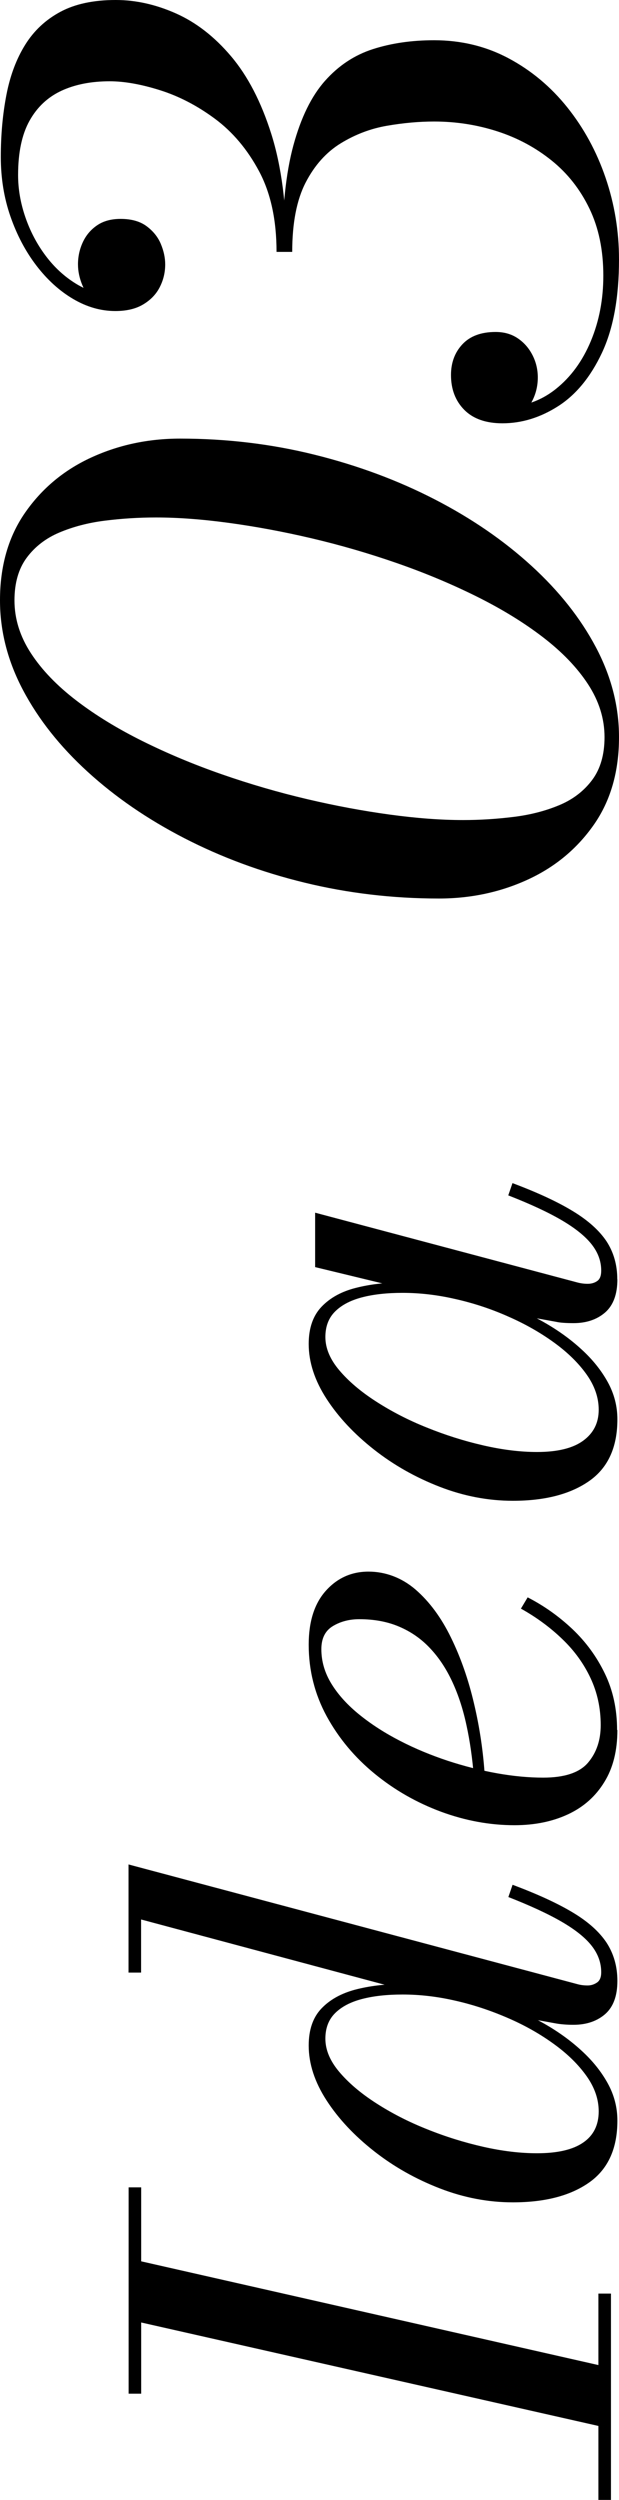
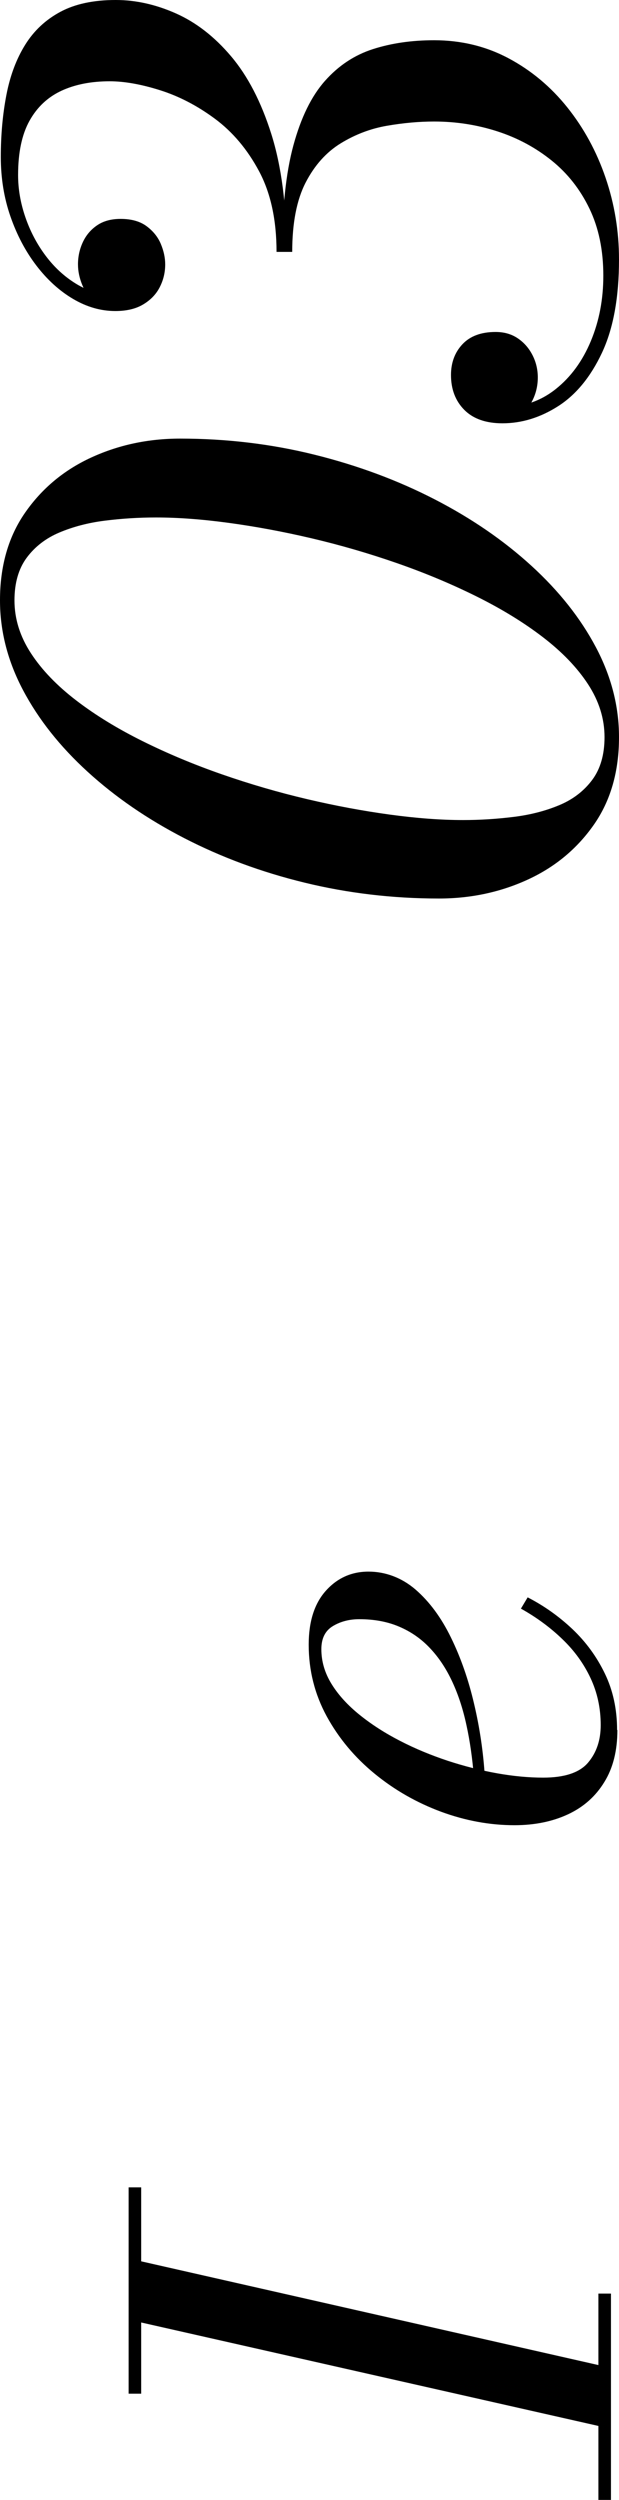
<svg xmlns="http://www.w3.org/2000/svg" id="_レイヤー_2" viewBox="0 0 61.6 248.51">
  <g id="txt">
    <path d="m14.05,237.95h-1.25v-20.51h1.25v20.51Zm46.75,3.49l-48-10.85v-6.08l48,10.88v6.05Zm0,7.07h-1.25v-20.51h1.25v20.51Z" />
-     <path d="m61.44,196.92c0,1.49-.41,2.59-1.22,3.3-.81.7-1.86,1.06-3.14,1.06-.17,0-.42,0-.74-.02s-.65-.05-.99-.11l-5.15-.93-5.28-2.08-3.87-.1-27.01-7.23v5.28h-1.25v-10.75l44.67,11.9c.32.09.66.13,1.02.13.34,0,.65-.1.93-.29.28-.19.42-.53.42-1.02,0-.94-.31-1.81-.94-2.62-.63-.81-1.63-1.61-2.99-2.4-1.36-.79-3.14-1.61-5.31-2.46l.42-1.22c2.45.92,4.45,1.83,5.98,2.75,1.54.92,2.66,1.93,3.38,3.02.71,1.1,1.07,2.36,1.07,3.79Zm0,13.89c0,2.77-.93,4.82-2.8,6.14-1.87,1.32-4.4,1.98-7.6,1.98-2.45,0-4.88-.46-7.28-1.39-2.4-.93-4.58-2.16-6.54-3.7-1.96-1.54-3.54-3.22-4.72-5.04-1.18-1.82-1.78-3.64-1.78-5.46,0-1.56.42-2.78,1.25-3.66.83-.88,1.95-1.51,3.36-1.89,1.41-.37,2.96-.56,4.64-.56,1.47,0,3.02.15,4.66.46,1.63.31,3.25.75,4.85,1.33,1.6.58,3.12,1.27,4.56,2.08,1.44.81,2.71,1.72,3.82,2.74,1.11,1.01,1.98,2.1,2.62,3.26s.96,2.4.96,3.7Zm-1.86-.93c0-1.19-.4-2.36-1.2-3.49-.8-1.13-1.87-2.19-3.22-3.17-1.34-.98-2.86-1.85-4.56-2.59s-3.45-1.33-5.26-1.74c-1.81-.42-3.57-.62-5.28-.62-1.56,0-2.91.15-4.05.45-1.14.3-2.03.77-2.67,1.41-.64.64-.96,1.48-.96,2.53,0,1.11.46,2.21,1.38,3.3.92,1.09,2.13,2.12,3.65,3.1s3.2,1.85,5.06,2.59c1.86.75,3.73,1.33,5.63,1.76,1.9.43,3.68.64,5.34.64,2.03,0,3.56-.35,4.59-1.06,1.03-.7,1.55-1.74,1.55-3.1Z" />
    <path d="m61.44,171.97c0,2.05-.43,3.78-1.3,5.18-.86,1.41-2.06,2.48-3.6,3.2s-3.32,1.09-5.34,1.09c-2.45,0-4.89-.45-7.31-1.34-2.42-.9-4.62-2.15-6.61-3.78-1.98-1.62-3.57-3.52-4.77-5.71-1.19-2.19-1.79-4.56-1.79-7.12,0-2.3.57-4.09,1.71-5.36,1.14-1.27,2.56-1.9,4.24-1.9s3.31.6,4.69,1.79c1.38,1.2,2.55,2.78,3.52,4.77.97,1.98,1.74,4.18,2.3,6.59.57,2.41.92,4.83,1.07,7.26h-1.09c-.15-1.83-.39-3.55-.74-5.14-.34-1.59-.81-3.03-1.41-4.32-.6-1.29-1.33-2.4-2.21-3.33-.87-.93-1.89-1.64-3.06-2.14-1.16-.5-2.49-.75-3.98-.75-1,0-1.88.23-2.64.69-.76.46-1.14,1.22-1.14,2.29,0,1.22.34,2.37,1.02,3.47.68,1.1,1.62,2.12,2.8,3.07,1.18.95,2.52,1.81,4.02,2.58,1.49.77,3.07,1.42,4.72,1.97,1.65.54,3.3.96,4.93,1.25,1.63.29,3.16.43,4.59.43,2.13,0,3.62-.5,4.46-1.49s1.26-2.23,1.26-3.73c0-1.69-.34-3.24-1.01-4.67-.67-1.43-1.6-2.72-2.8-3.87-1.19-1.15-2.57-2.17-4.13-3.04l.67-1.12c1.62.83,3.1,1.88,4.45,3.15,1.34,1.27,2.42,2.74,3.23,4.42.81,1.67,1.22,3.55,1.22,5.62Z" />
-     <path d="m61.44,141.09c0,2.77-.93,4.82-2.8,6.13-1.87,1.31-4.4,1.97-7.6,1.97-2.45,0-4.88-.46-7.28-1.39-2.4-.93-4.58-2.16-6.54-3.7-1.96-1.54-3.54-3.22-4.72-5.04-1.18-1.82-1.78-3.64-1.78-5.46,0-1.58.43-2.81,1.28-3.7.85-.89,1.98-1.51,3.39-1.87,1.41-.36,2.93-.54,4.58-.54,1.47,0,3.02.15,4.66.46,1.63.31,3.25.76,4.85,1.34,1.6.59,3.12,1.29,4.56,2.1,1.44.81,2.71,1.72,3.82,2.74,1.11,1.01,1.98,2.1,2.62,3.26.64,1.16.96,2.4.96,3.7Zm0-13.92c0,1.49-.41,2.59-1.22,3.3-.81.7-1.86,1.06-3.14,1.06-.36,0-.69-.01-.98-.03-.29-.02-.54-.05-.75-.1l-5.15-.93-4.96-1.63-5.82-.93-8.06-1.95v-5.41l26.11,6.94c.34.09.68.13,1.02.13.38,0,.7-.1.96-.29s.38-.53.38-1.02c0-.94-.32-1.81-.96-2.62-.64-.81-1.64-1.61-2.99-2.4-1.35-.79-3.12-1.61-5.3-2.46l.42-1.22c2.45.92,4.45,1.84,5.98,2.77,1.54.93,2.66,1.94,3.38,3.02.71,1.09,1.07,2.35,1.07,3.78Zm-1.86,12.96c0-1.19-.4-2.36-1.2-3.49-.8-1.13-1.88-2.19-3.23-3.17-1.35-.98-2.87-1.85-4.56-2.59-1.68-.75-3.43-1.33-5.25-1.74-1.81-.42-3.57-.62-5.28-.62-1.56,0-2.91.15-4.05.45-1.14.3-2.03.77-2.67,1.41-.64.64-.96,1.48-.96,2.53,0,1.11.46,2.21,1.38,3.3.92,1.09,2.13,2.12,3.65,3.1s3.19,1.85,5.04,2.59c1.85.75,3.72,1.34,5.63,1.78,1.91.44,3.7.66,5.36.66,2.03,0,3.56-.37,4.59-1.12,1.03-.75,1.55-1.77,1.55-3.07Z" />
    <path d="m61.6,73.28c0,3.41-.83,6.31-2.5,8.7-1.67,2.39-3.86,4.21-6.58,5.46-2.72,1.25-5.67,1.88-8.84,1.88-4.61,0-9.07-.53-13.38-1.58-4.31-1.05-8.29-2.53-11.96-4.42-3.67-1.89-6.87-4.09-9.62-6.6-2.75-2.51-4.89-5.21-6.42-8.1-1.53-2.89-2.3-5.87-2.3-8.94,0-3.41.83-6.32,2.5-8.72,1.67-2.4,3.86-4.23,6.58-5.48,2.72-1.25,5.67-1.88,8.84-1.88,4.61,0,9.07.53,13.38,1.6,4.31,1.07,8.29,2.55,11.96,4.44,3.67,1.89,6.87,4.09,9.62,6.6,2.75,2.51,4.89,5.21,6.42,8.1,1.53,2.89,2.3,5.87,2.3,8.94Zm-1.44,0c0-1.84-.55-3.59-1.64-5.26-1.09-1.67-2.6-3.23-4.52-4.7-1.92-1.47-4.12-2.81-6.6-4.04s-5.11-2.33-7.9-3.3c-2.79-.97-5.61-1.79-8.46-2.46-2.85-.67-5.61-1.18-8.26-1.54-2.65-.36-5.07-.54-7.26-.54-1.73,0-3.43.11-5.1.32-1.67.21-3.17.61-4.52,1.18-1.35.57-2.43,1.41-3.24,2.5-.81,1.09-1.22,2.51-1.22,4.24,0,1.84.55,3.59,1.64,5.26,1.09,1.67,2.6,3.23,4.52,4.7,1.92,1.47,4.12,2.81,6.6,4.04,2.48,1.23,5.11,2.33,7.9,3.3,2.79.97,5.61,1.79,8.46,2.46,2.85.67,5.61,1.18,8.26,1.54,2.65.36,5.07.54,7.26.54,1.71,0,3.4-.11,5.08-.32,1.68-.21,3.19-.61,4.54-1.18,1.35-.57,2.43-1.41,3.24-2.5.81-1.09,1.22-2.51,1.22-4.24Z" />
    <path d="m28.52,25.04h-1c0-3.17-.58-5.85-1.74-8.02-1.16-2.17-2.63-3.91-4.4-5.22-1.77-1.31-3.6-2.25-5.48-2.84-1.88-.59-3.54-.88-4.98-.88-1.84,0-3.44.31-4.8.94-1.36.63-2.42,1.62-3.18,2.98-.76,1.36-1.14,3.16-1.14,5.4,0,1.39.24,2.78.72,4.18.48,1.4,1.15,2.68,2.02,3.84.87,1.16,1.89,2.1,3.08,2.82,1.19.72,2.47,1.08,3.86,1.08v1.52c-.8,0-1.47-.24-2.02-.72-.55-.48-.97-1.07-1.26-1.76-.29-.69-.44-1.39-.44-2.08,0-.77.16-1.51.48-2.2.32-.69.79-1.25,1.42-1.68.63-.43,1.41-.64,2.34-.64,1.07,0,1.93.24,2.58.72s1.13,1.07,1.42,1.76c.29.69.44,1.37.44,2.04,0,.83-.19,1.59-.56,2.3-.37.71-.93,1.27-1.66,1.7-.73.43-1.65.64-2.74.64-1.44,0-2.84-.4-4.2-1.2-1.36-.8-2.58-1.91-3.66-3.32-1.08-1.41-1.94-3.04-2.58-4.88-.64-1.84-.96-3.81-.96-5.92,0-2.21.19-4.27.56-6.18.37-1.91.99-3.56,1.86-4.96.87-1.4,2.03-2.49,3.5-3.28,1.47-.79,3.31-1.18,5.52-1.18,2,0,4,.45,6,1.34,2,.89,3.83,2.31,5.48,4.26,1.65,1.95,2.99,4.52,4,7.72,1.01,3.2,1.52,7.11,1.52,11.72Zm33.08.76c0,3.79-.57,6.88-1.7,9.28-1.13,2.4-2.59,4.17-4.36,5.3-1.77,1.13-3.62,1.7-5.54,1.7-1.65,0-2.92-.45-3.8-1.34-.88-.89-1.32-2.05-1.32-3.46,0-1.23.38-2.25,1.14-3.06.76-.81,1.86-1.22,3.3-1.22.85,0,1.59.21,2.22.64.63.43,1.11.99,1.46,1.68.35.69.52,1.43.52,2.2s-.16,1.5-.48,2.18c-.32.68-.74,1.23-1.26,1.66-.52.43-1.11.64-1.78.64v-1.52c2.03,0,3.79-.6,5.3-1.8,1.51-1.2,2.67-2.79,3.5-4.78.83-1.99,1.24-4.15,1.24-6.5,0-2.53-.46-4.75-1.38-6.66-.92-1.91-2.17-3.5-3.76-4.78-1.59-1.28-3.39-2.25-5.4-2.9-2.01-.65-4.11-.98-6.3-.98-1.49,0-3.05.14-4.68.42-1.63.28-3.16.86-4.6,1.74s-2.61,2.18-3.5,3.9c-.89,1.72-1.34,4.02-1.34,6.9h-1c0-4.32.37-7.85,1.12-10.6s1.79-4.88,3.14-6.4c1.35-1.52,2.94-2.57,4.78-3.16,1.84-.59,3.87-.88,6.08-.88,2.69,0,5.17.6,7.42,1.8s4.2,2.83,5.84,4.88c1.64,2.05,2.91,4.38,3.8,6.98.89,2.6,1.34,5.31,1.34,8.14Z" />
  </g>
</svg>